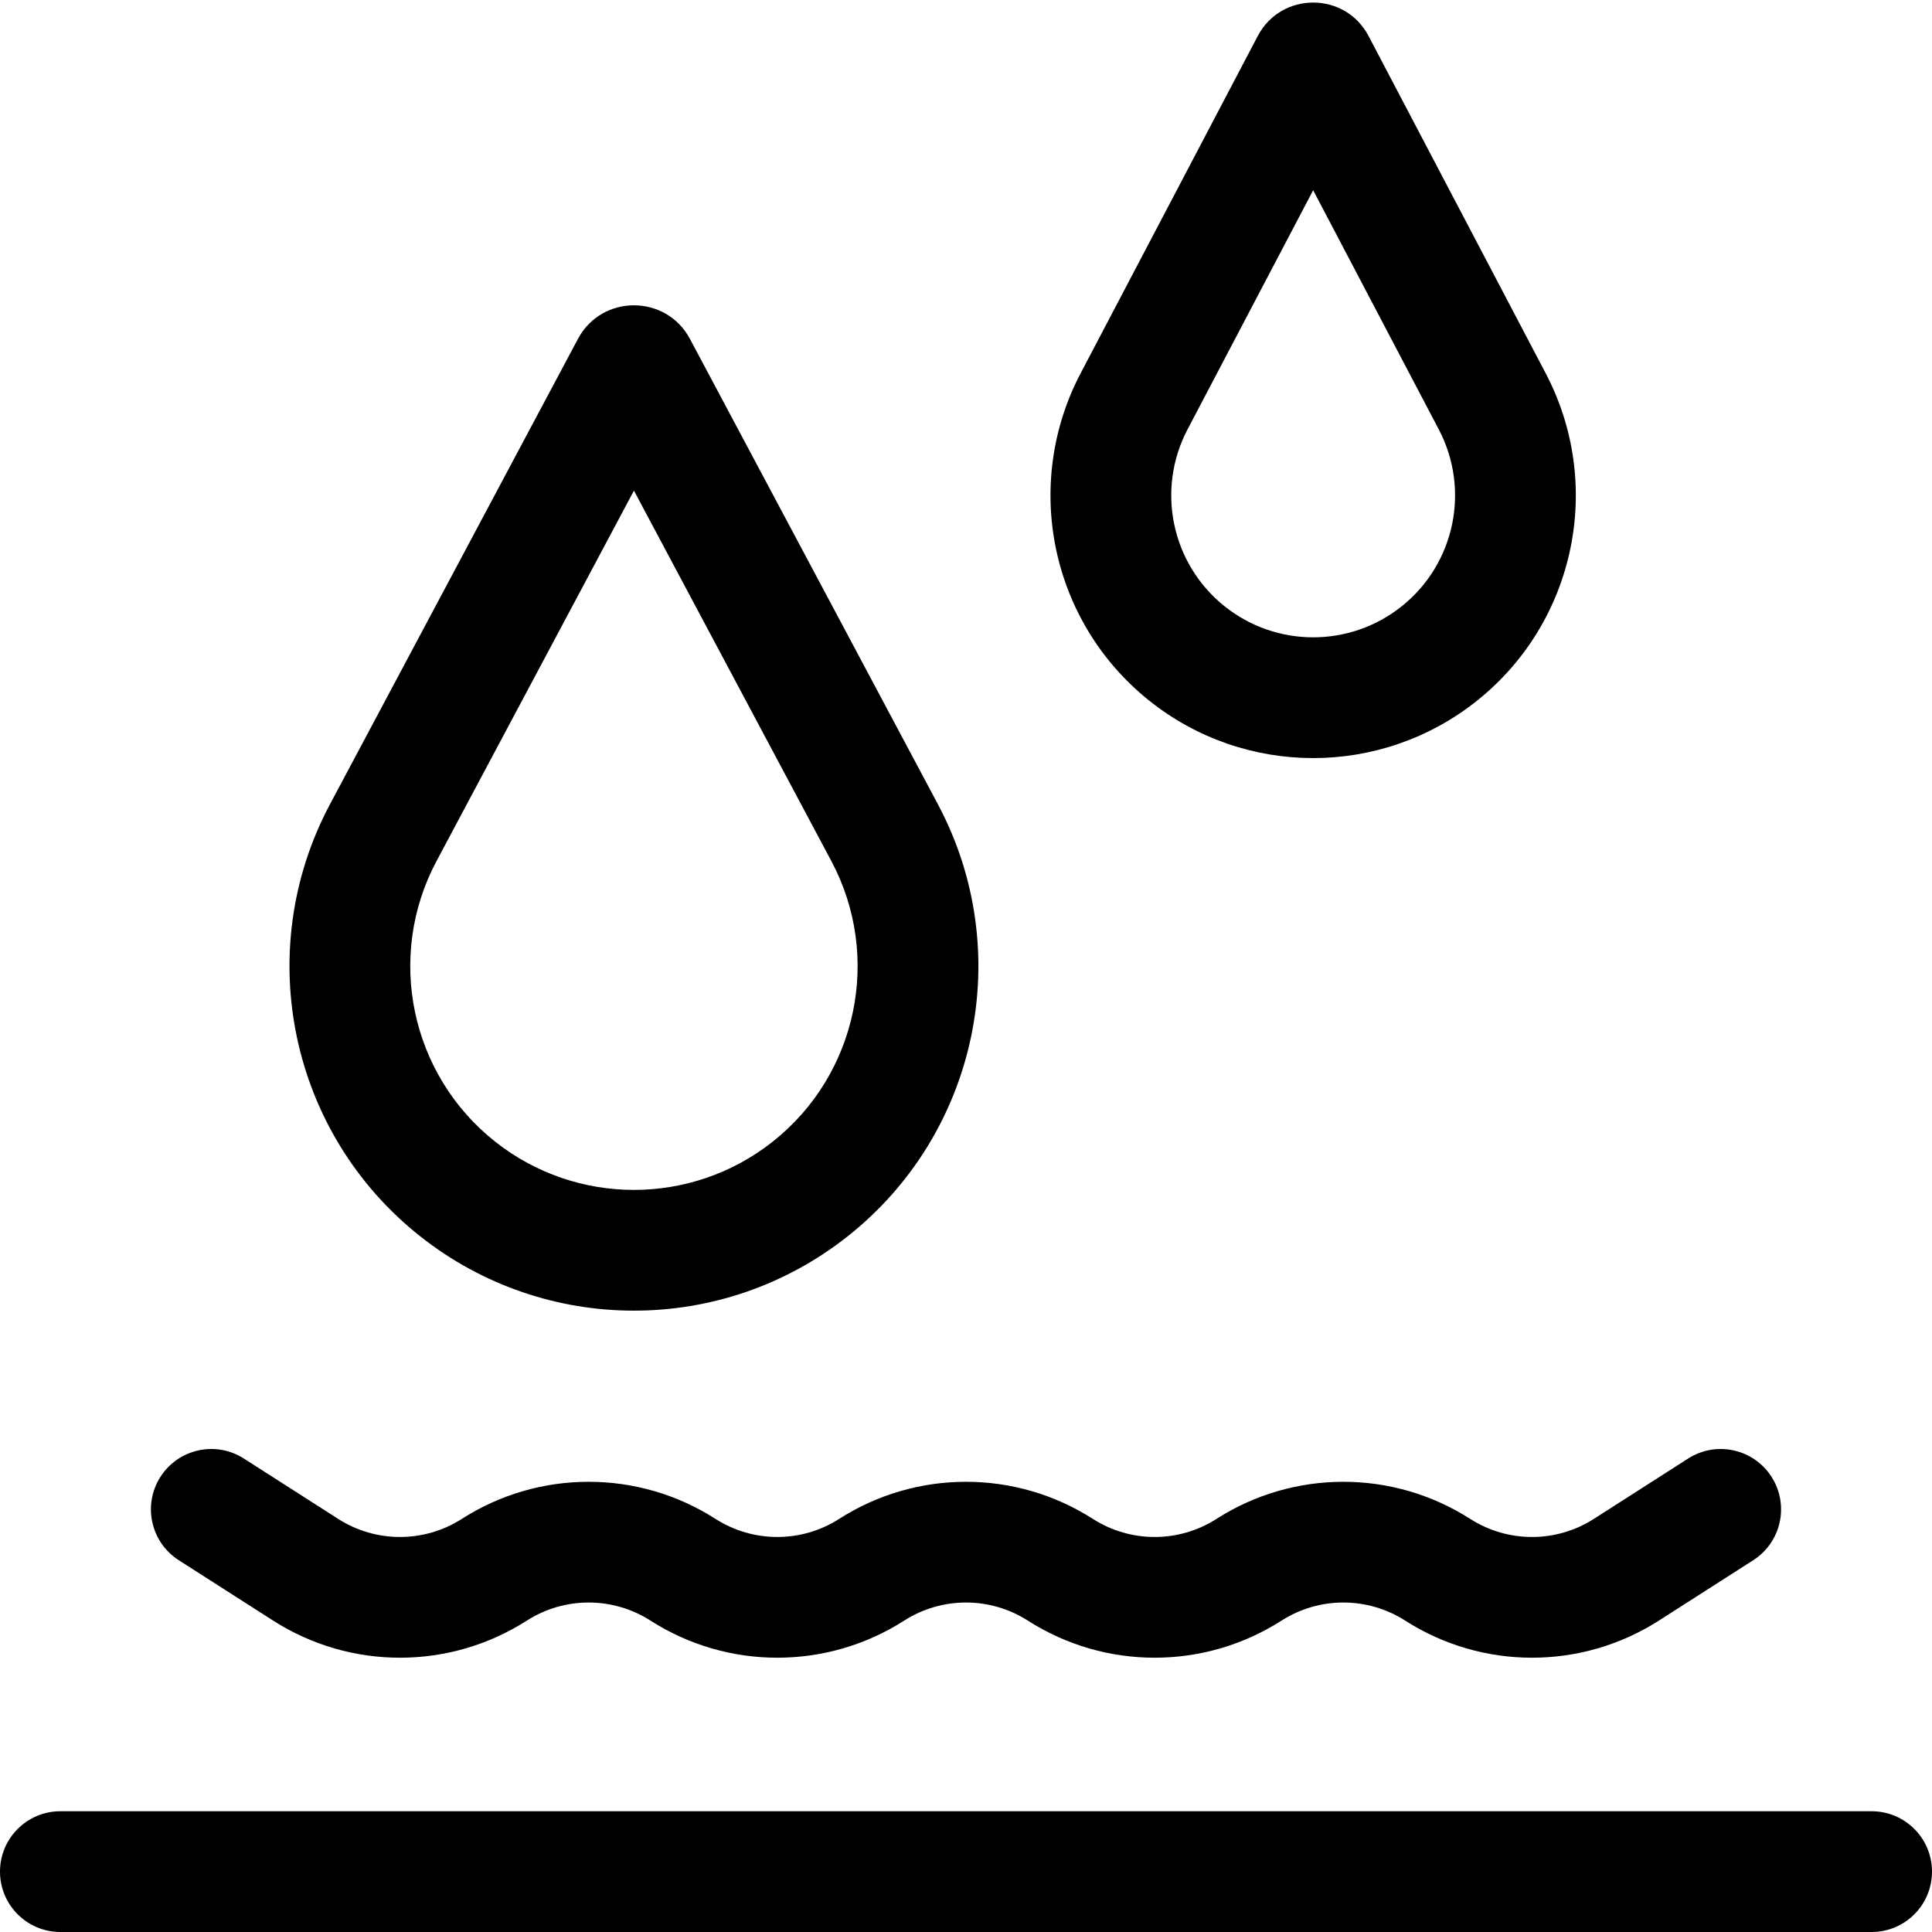
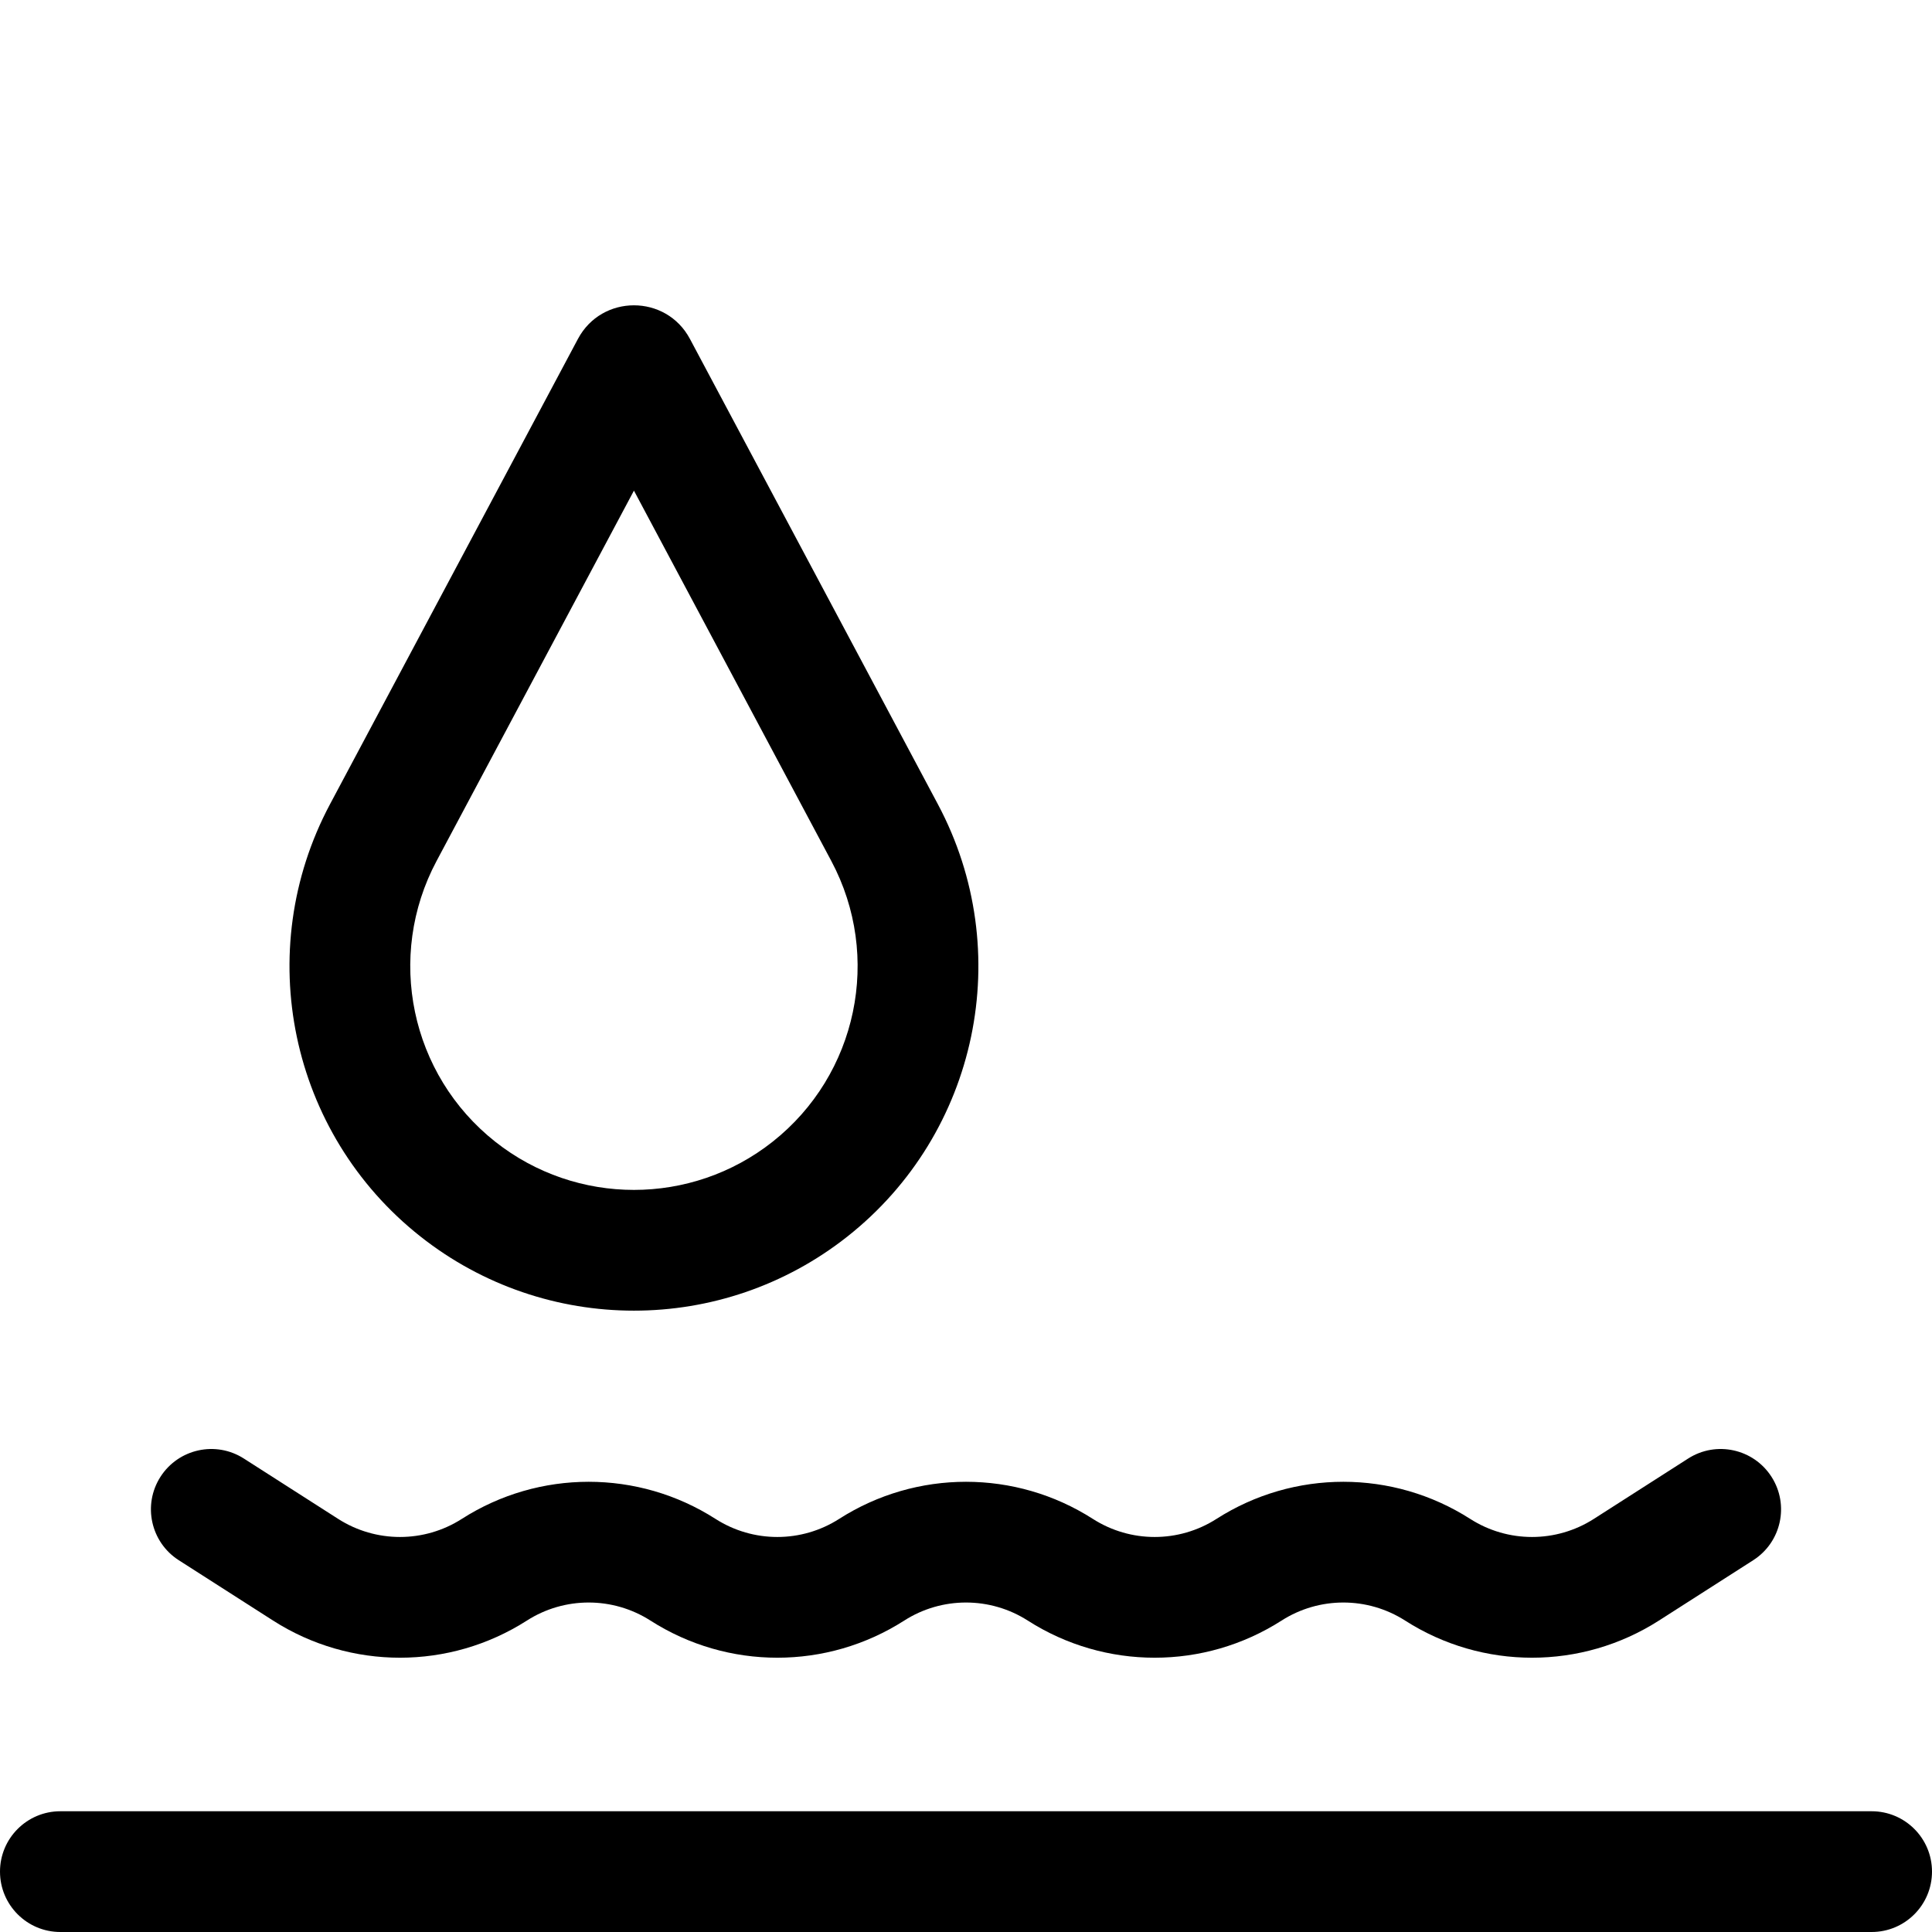
<svg xmlns="http://www.w3.org/2000/svg" width="64" height="64" viewBox="0 0 64 64" fill="none">
  <g clip-path="url(#clip0)">
-     <path fill-rule="evenodd" clip-rule="evenodd" d="M45.336 1.194C44.559 -0.285 42.441 -0.285 41.664 1.194L35.797 12.366C33.861 16.053 34.808 20.595 38.057 23.2C41.238 25.75 45.762 25.75 48.943 23.2C52.192 20.595 53.139 16.053 51.203 12.366L45.336 1.194ZM39.338 14.226L43.5 6.302L47.662 14.226C48.708 16.218 48.196 18.672 46.44 20.079C44.722 21.457 42.278 21.457 40.56 20.079C38.804 18.672 38.292 16.218 39.338 14.226Z" fill="black" />
    <path fill-rule="evenodd" clip-rule="evenodd" d="M19.145 11.227C19.936 9.743 22.064 9.743 22.855 11.227L31.069 26.642C33.664 31.511 32.403 37.54 28.073 40.96C23.927 44.236 18.073 44.236 13.927 40.96C9.598 37.54 8.336 31.511 10.931 26.642L19.145 11.227ZM21 16.253L14.461 28.523C12.776 31.685 13.595 35.6 16.407 37.822C19.099 39.949 22.901 39.949 25.593 37.822C28.405 35.6 29.224 31.685 27.539 28.523L21 16.253Z" fill="black" />
    <path d="M8.078 48.316C7.148 47.72 5.911 47.992 5.315 48.922C4.72 49.852 4.992 51.089 5.922 51.684L9.047 53.684C11.609 55.324 14.891 55.324 17.453 53.684C18.701 52.886 20.299 52.886 21.547 53.684C24.109 55.324 27.391 55.324 29.953 53.684C31.201 52.886 32.799 52.886 34.047 53.684C36.609 55.324 39.891 55.324 42.453 53.684C43.701 52.886 45.299 52.886 46.547 53.684C49.109 55.324 52.391 55.324 54.953 53.684L58.078 51.684C59.008 51.089 59.28 49.852 58.684 48.922C58.089 47.992 56.852 47.72 55.922 48.316L52.797 50.316C51.549 51.114 49.951 51.114 48.703 50.316C46.141 48.676 42.859 48.676 40.297 50.316C39.049 51.114 37.451 51.114 36.203 50.316C33.641 48.676 30.359 48.676 27.797 50.316C26.549 51.114 24.951 51.114 23.703 50.316C21.141 48.676 17.859 48.676 15.297 50.316C14.049 51.114 12.451 51.114 11.203 50.316L8.078 48.316Z" fill="black" />
    <path d="M2 60C0.895 60 0 60.895 0 62C0 63.105 0.895 64 2 64H62C63.105 64 64 63.105 64 62C64 60.895 63.105 60 62 60H2Z" fill="black" />
  </g>
  <defs>
    <clipPath id="clip0">
      <rect width="64" height="64" fill="white" />
    </clipPath>
  </defs>
</svg>